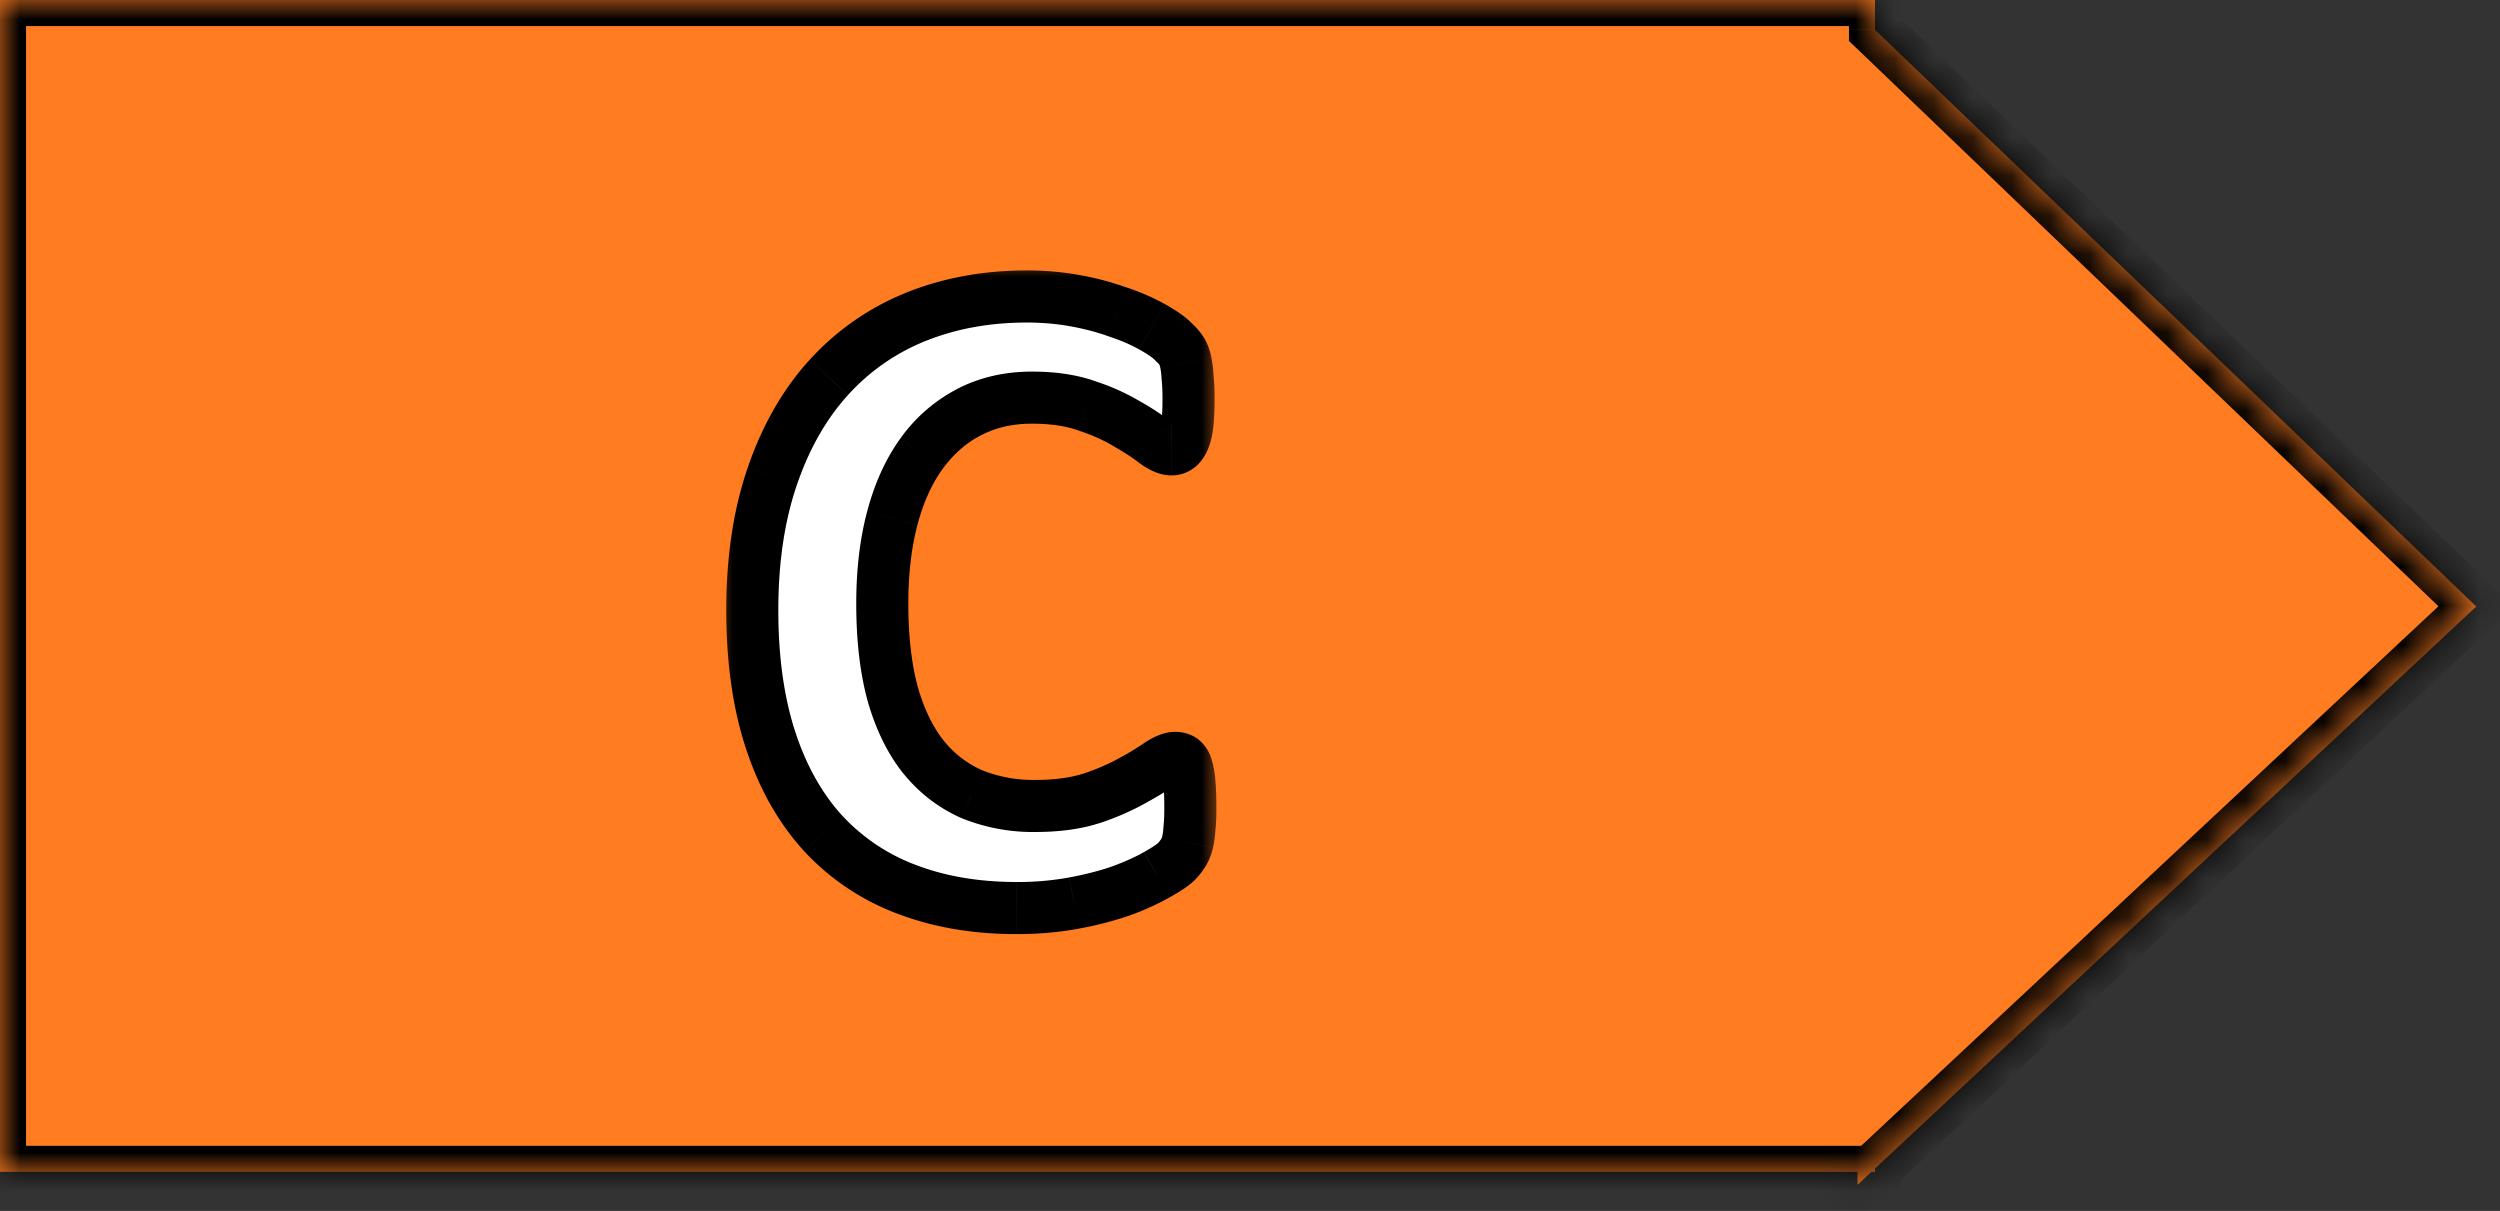
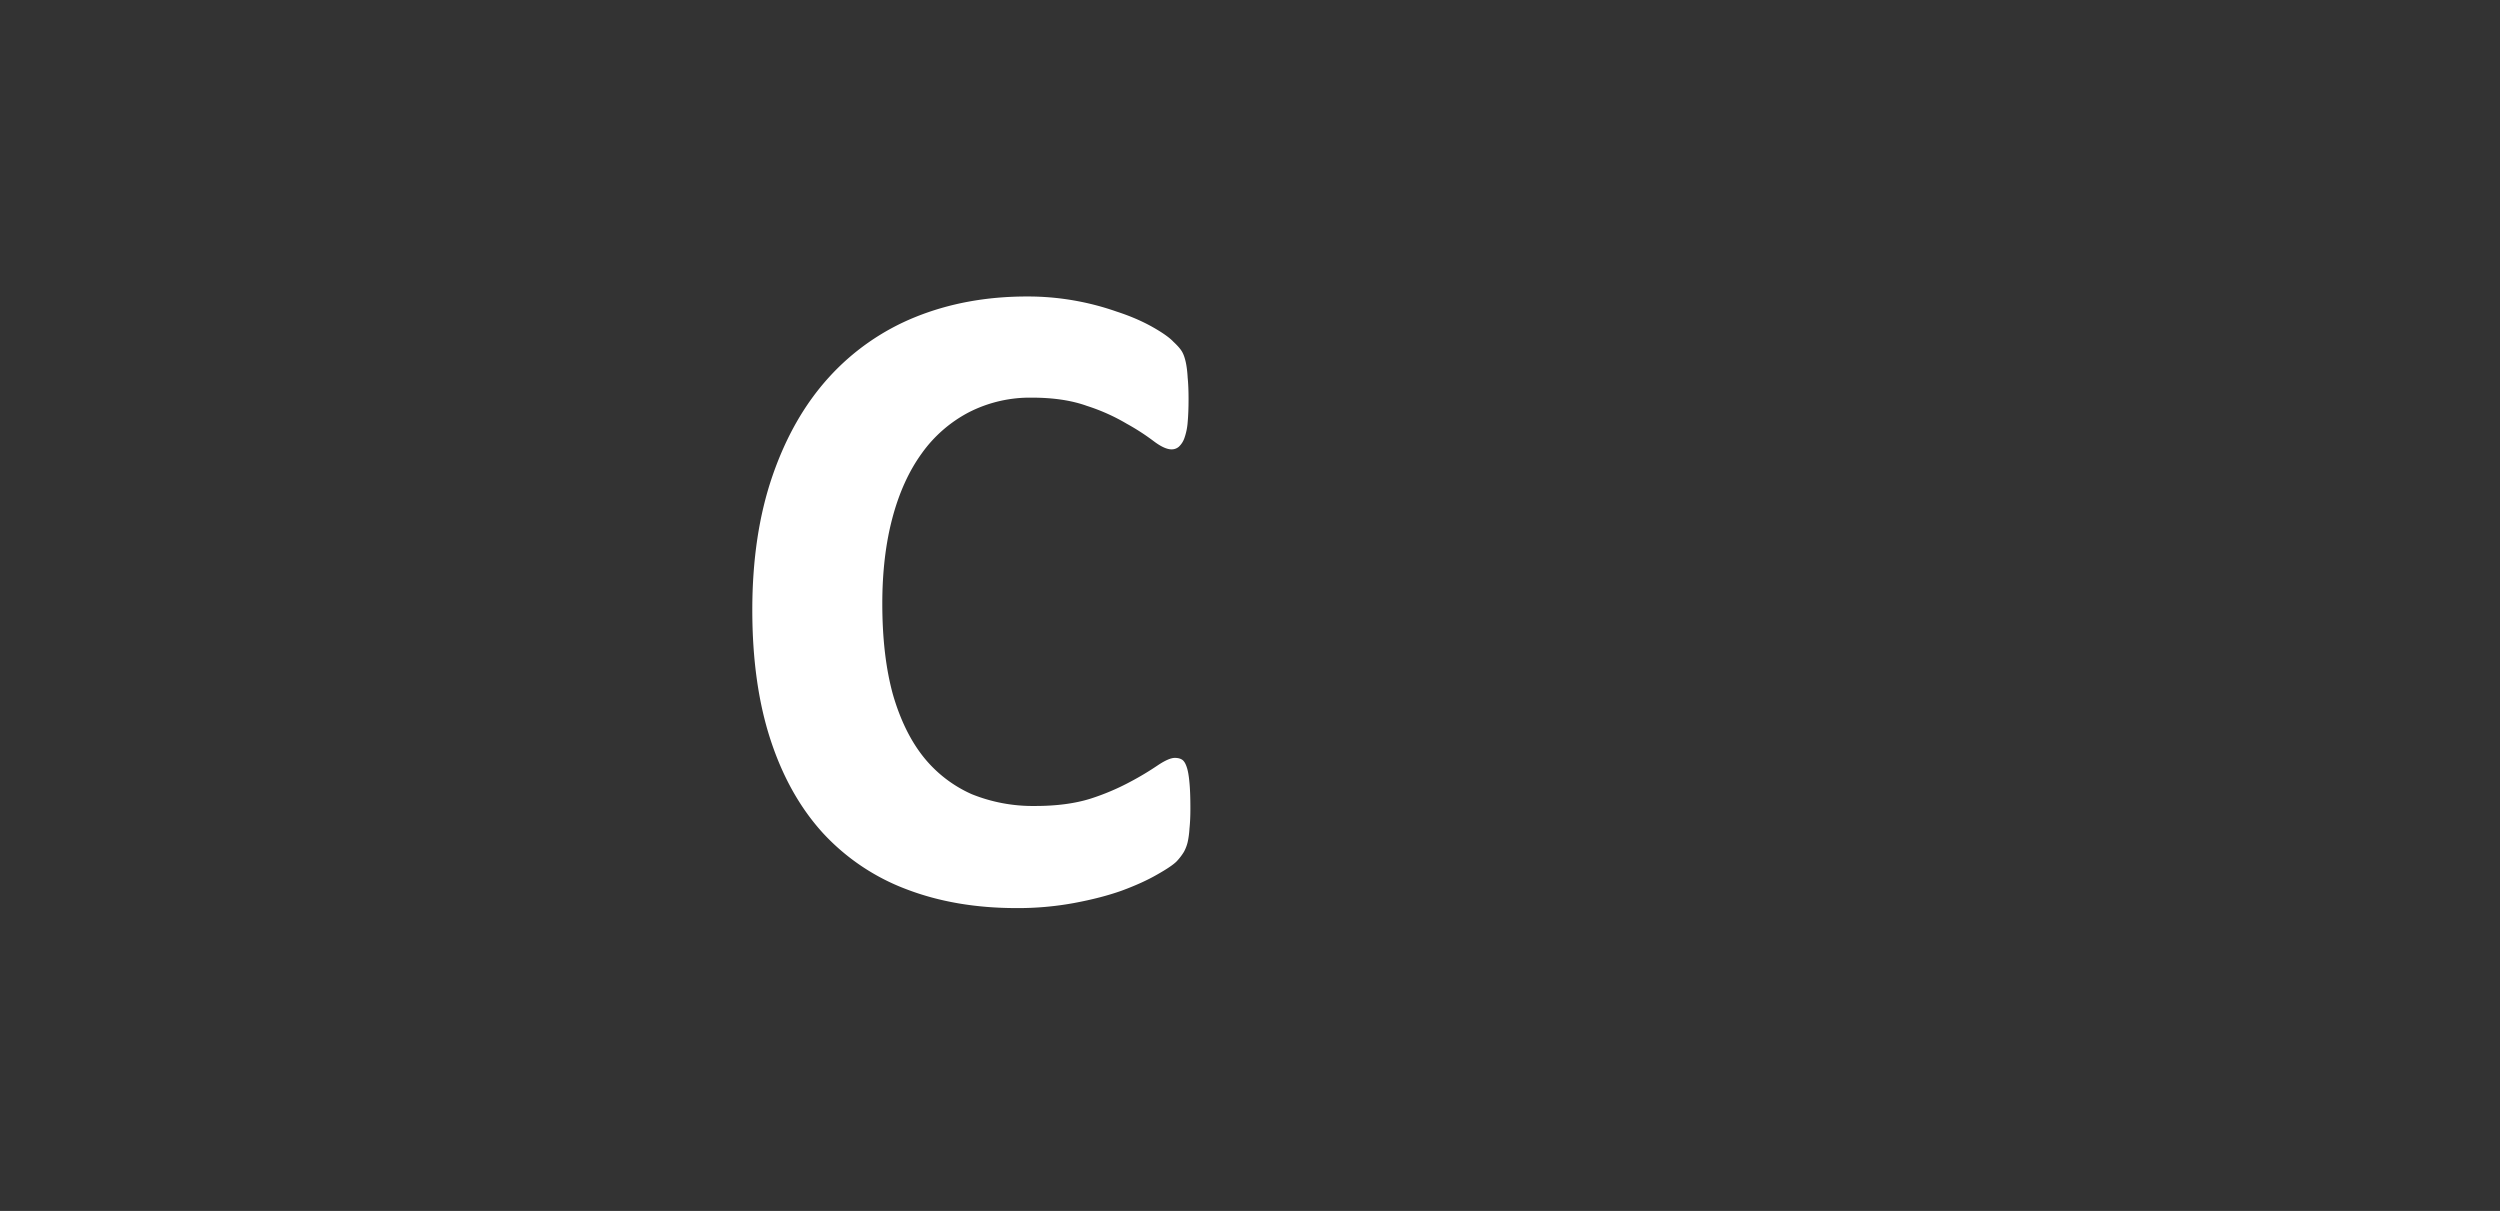
<svg xmlns="http://www.w3.org/2000/svg" width="64" height="31" fill="none">
  <rect width="100%" height="100%" fill="#333333" stroke="none" />
  <mask id="a" fill="#fff">
-     <path fill-rule="evenodd" clip-rule="evenodd" d="M48 0H0v30h47.552v.333l.356-.333H48v-.086l15.393-14.388L48 .764V0z" />
-   </mask>
-   <path fill-rule="evenodd" clip-rule="evenodd" d="M48 0H0v30h47.552v.333l.356-.333H48v-.086l15.393-14.388L48 .764V0z" fill="#FF7D20" />
-   <path d="M0 0v-.667h-.667V0H0zm48 0h.667v-.667H48V0zM0 30h-.667v.667H0V30zm47.552 0h.666v-.667h-.666V30zm0 .333h-.667v1.536l1.122-1.049-.455-.487zm.356-.333v-.667h-.263l-.192.18.455.487zM48 30v.667h.667V30H48zm0-.086l-.455-.487-.212.198v.29H48zm15.393-14.388l.455.488.515-.481-.508-.488-.462.482zM48 .764h-.667v.285l.206.196.461-.48zM0 .667h48V-.667H0V.667zM.667 30V0H-.667v30H.667zm46.885-.667H0v1.334h47.552v-1.334zm-.667.667v.333h1.333V30h-1.333zm1.122.82l.357-.333-.91-.974-.358.333.91.974zM48 29.333h-.092v1.334H48v-1.334zm-.667.581V30h1.334v-.086h-1.334zm1.122.487l15.393-14.387-.91-.974-15.393 14.387.91.974zm15.4-15.356L48.462.282l-.924.962 15.394 14.764.922-.963zM47.333 0v.763h1.334V0h-1.334z" fill="#000" mask="url(#a)" />
+     </mask>
  <mask id="b" maskUnits="userSpaceOnUse" x="18.259" y="6.59" width="13" height="18" fill="#000">
    <path fill="#fff" d="M18.259 6.59h13v18h-13z" />
-     <path d="M30.474 20.703c0 .195-.008.363-.023.504-.008.133-.024.25-.047.352a1.011 1.011 0 01-.094.246 1.44 1.44 0 01-.188.246c-.085.086-.253.199-.503.34-.243.14-.543.277-.903.41-.351.125-.758.23-1.219.316a7.935 7.935 0 01-1.476.13c-1.04 0-1.977-.161-2.813-.481a5.584 5.584 0 01-2.132-1.43c-.586-.64-1.036-1.438-1.348-2.39-.313-.954-.469-2.063-.469-3.329 0-1.289.172-2.433.516-3.433.344-1 .824-1.84 1.441-2.52a6.044 6.044 0 012.215-1.547c.867-.351 1.82-.527 2.86-.527a6.87 6.87 0 012.296.387c.336.109.637.238.903.386.265.149.449.278.55.387.11.102.184.188.223.258.04.07.07.16.094.27.023.109.039.238.047.386.015.149.023.332.023.55 0 .235-.008.434-.023.598a1.542 1.542 0 01-.082.399.547.547 0 01-.141.223.28.28 0 01-.188.07c-.117 0-.265-.066-.445-.2a5.816 5.816 0 00-.703-.456 4.975 4.975 0 00-1.02-.457c-.39-.141-.859-.211-1.406-.211a3.43 3.43 0 00-1.617.375 3.442 3.442 0 00-1.207 1.054c-.328.454-.578 1.004-.75 1.653-.172.648-.258 1.379-.258 2.191 0 .89.09 1.664.27 2.32.187.649.449 1.184.785 1.606a3.29 3.29 0 001.23.95 4.175 4.175 0 001.63.304c.546 0 1.019-.063 1.417-.188a6.047 6.047 0 001.02-.433 7.52 7.52 0 00.703-.422c.188-.125.332-.188.434-.188.078 0 .14.016.187.047.047.031.086.094.117.188.032.093.055.226.07.398.016.164.024.387.024.668z" />
  </mask>
  <path d="M30.474 20.703c0 .195-.008.363-.023.504-.008.133-.024.25-.047.352a1.011 1.011 0 01-.094.246 1.44 1.44 0 01-.188.246c-.085.086-.253.199-.503.34-.243.14-.543.277-.903.41-.351.125-.758.23-1.219.316a7.935 7.935 0 01-1.476.13c-1.04 0-1.977-.161-2.813-.481a5.584 5.584 0 01-2.132-1.43c-.586-.64-1.036-1.438-1.348-2.39-.313-.954-.469-2.063-.469-3.329 0-1.289.172-2.433.516-3.433.344-1 .824-1.84 1.441-2.52a6.044 6.044 0 012.215-1.547c.867-.351 1.82-.527 2.86-.527a6.87 6.87 0 012.296.387c.336.109.637.238.903.386.265.149.449.278.55.387.11.102.184.188.223.258.04.07.07.16.094.27.023.109.039.238.047.386.015.149.023.332.023.55 0 .235-.008.434-.023.598a1.542 1.542 0 01-.082.399.547.547 0 01-.141.223.28.28 0 01-.188.07c-.117 0-.265-.066-.445-.2a5.816 5.816 0 00-.703-.456 4.975 4.975 0 00-1.02-.457c-.39-.141-.859-.211-1.406-.211a3.43 3.43 0 00-1.617.375 3.442 3.442 0 00-1.207 1.054c-.328.454-.578 1.004-.75 1.653-.172.648-.258 1.379-.258 2.191 0 .89.09 1.664.27 2.32.187.649.449 1.184.785 1.606a3.29 3.29 0 001.23.95 4.175 4.175 0 001.63.304c.546 0 1.019-.063 1.417-.188a6.047 6.047 0 001.02-.433 7.52 7.52 0 00.703-.422c.188-.125.332-.188.434-.188.078 0 .14.016.187.047.047.031.086.094.117.188.032.093.055.226.07.398.016.164.024.387.024.668z" fill="#fff" />
-   <path d="M30.45 21.207l-.662-.074-.002.018-.001.017.666.039zm-.046.352l.647.161.002-.011-.65-.15zm-.282.492l.472.471.01-.01.01-.01-.492-.451zm-.503.34l-.327-.581-.008.004.335.577zm-.903.41l.223.628.008-.003-.23-.625zm-1.219.316l-.122-.655h-.002l.124.655zm-6.421-1.781l-.492.45.002.003.49-.453zM23.43 8.117l-.25-.618-.002.001.252.617zm5.156-.14l-.224.627.009.004.009.002.206-.633zm1.453.773l-.488.454.017.018.018.017.453-.489zm.364.914l-.666.035v.018l.003.017.663-.07zm-.856 1.64l-.41.526.007.005.007.006.396-.536zm-.703-.456l-.348.568.01.006.009.005.33-.58zm-1.02-.457l-.225.627.007.003.008.002.21-.632zm-3.023.164l.306.592.004-.002-.31-.59zm-1.207 1.054l-.539-.392v.001l.54.391zm-.738 6.164l-.643.177.002.009.64-.186zm.785 1.606l-.522.415.005.006.517-.421zm1.23.95l-.27.609.013.005.257-.615zm3.047.116l.2.636.011-.003-.21-.633zm1.02-.433l-.317-.587-.007.004.324.583zm.703-.422l-.37-.555-.01.008.38.547zm.809.445l-.664.06v.003l.664-.063zm-.644.668c0 .18-.007.321-.019.43l1.325.148c.02-.173.028-.366.028-.578h-1.334zm-.022.465a1.47 1.47 0 01-.03.24l1.298.3c.034-.146.054-.301.063-.462l-1.331-.078zm-.028.229a.359.359 0 01-.03.084l1.166.647a1.67 1.67 0 00.157-.408l-1.293-.323zm-.03.084l-.006.009a1.27 1.27 0 01-.09.11l.983.901a2.02 2.02 0 00.279-.373l-1.166-.647zm-.076.098s-.023.022-.092.069a3.97 3.97 0 01-.267.162l.653 1.162c.251-.141.492-.293.649-.45l-.943-.943zm-.367.235c-.2.116-.463.237-.799.361l.462 1.251a6.524 6.524 0 001.006-.459l-.67-1.153zm-.791.359c-.312.11-.683.208-1.118.289l.245 1.31a8.69 8.69 0 001.32-.343l-.447-1.256zm-1.12.29a7.268 7.268 0 01-1.352.116v1.334c.567 0 1.101-.046 1.6-.14l-.248-1.31zm-1.352.116c-.97 0-1.826-.15-2.574-.436l-.477 1.245c.923.354 1.943.525 3.05.525v-1.334zm-2.574-.436a4.92 4.92 0 01-1.882-1.26l-.979.906a6.252 6.252 0 002.384 1.6l.477-1.246zm-1.88-1.257c-.512-.56-.918-1.271-1.206-2.148l-1.267.415c.338 1.03.83 1.912 1.49 2.633l.983-.9zm-1.206-2.148c-.285-.872-.435-1.908-.435-3.12h-1.333c0 1.318.162 2.5.501 3.535l1.267-.415zm-.435-3.12c0-1.232.164-2.3.48-3.218l-1.262-.433c-.372 1.083-.551 2.303-.551 3.65h1.333zm.48-3.218c.318-.927.756-1.684 1.304-2.288l-.987-.896c-.687.756-1.21 1.678-1.579 2.75l1.261.434zm1.304-2.288a5.378 5.378 0 011.973-1.378L23.18 7.5a6.711 6.711 0 00-2.456 1.716l.987.896zm1.971-1.377c.78-.316 1.647-.478 2.61-.478V6.923c-1.116 0-2.155.19-3.11.576l.5 1.236zm2.61-.478c.384 0 .75.032 1.1.094l.236-1.312a7.537 7.537 0 00-1.337-.116v1.334zm1.1.094c.36.065.683.15.972.253l.448-1.255a7.438 7.438 0 00-1.184-.31l-.236 1.312zm.99.26c.301.098.561.21.783.334l.65-1.164a5.72 5.72 0 00-1.02-.438L28.38 8.61zm.783.334c.255.142.361.23.388.259l.977-.908c-.176-.19-.437-.36-.714-.515l-.65 1.164zm.423.294c.042.039.07.068.087.087.018.022.016.023.006.006l1.166-.648a1.79 1.79 0 00-.352-.423l-.907.978zm.093.093l.006.015a.593.593 0 01.019.07l1.304-.28a1.639 1.639 0 00-.163-.453l-1.166.648zm.025.085c.014.066.026.158.033.282l1.331-.07a3.16 3.16 0 00-.06-.491l-1.304.279zm.036.317c.012.117.02.276.02.48h1.333a6.05 6.05 0 00-.027-.62l-1.326.14zm.02.48c0 .222-.008.399-.021.535l1.327.127a6.85 6.85 0 00.027-.661H29.76zm-.021.535a.933.933 0 01-.04.223l1.244.478c.069-.179.105-.377.123-.574l-1.327-.127zm-.04.223c-.008.019-.011.022-.006.015a.28.28 0 01.053-.06l.868 1.013c.17-.147.269-.333.329-.49l-1.245-.478zm.047-.045a.375.375 0 01.247-.09v1.334a.945.945 0 00.62-.231l-.867-1.013zm.247-.09c.033 0 .056.005.067.008.011.002.013.004.006 0a.732.732 0 01-.122-.076l-.793 1.072c.206.152.5.33.841.33v-1.334zm-.035-.057a6.46 6.46 0 00-.785-.512l-.658 1.16c.272.154.476.288.621.402l.822-1.05zm-.766-.501a5.635 5.635 0 00-1.157-.52l-.421 1.264c.363.121.654.254.883.393l.695-1.137zm-1.142-.516c-.482-.173-1.03-.25-1.632-.25v1.333c.493 0 .881.064 1.18.172l.452-1.255zm-1.632-.25c-.696 0-1.344.146-1.927.451l.62 1.181c.37-.194.8-.299 1.307-.299V9.513zm-1.923.45a4.109 4.109 0 00-1.44 1.254l1.078.785c.28-.384.605-.664.974-.855l-.612-1.185zm-1.44 1.255c-.386.532-.666 1.16-.855 1.873l1.288.341c.155-.584.374-1.057.646-1.432l-1.08-.782zm-.855 1.873c-.19.714-.28 1.504-.28 2.362h1.333c0-.766.081-1.438.235-2.02l-1.288-.342zm-.28 2.362c0 .933.093 1.768.293 2.497l1.286-.353c-.16-.584-.246-1.296-.246-2.144H21.92zm.295 2.506c.206.712.502 1.33.904 1.835l1.043-.83c-.27-.34-.497-.79-.666-1.376l-1.28.37zm.91 1.841c.406.5.9.882 1.477 1.138l.54-1.22a2.623 2.623 0 01-.984-.76l-1.034.842zm1.489 1.143a4.836 4.836 0 001.886.356v-1.333a3.51 3.51 0 01-1.37-.253l-.516 1.23zm1.886.356c.595 0 1.138-.067 1.618-.218l-.4-1.272c-.317.1-.719.157-1.218.157V21.3zm1.63-.221a6.716 6.716 0 001.132-.483l-.648-1.166a5.46 5.46 0 01-.906.384l.421 1.265zm1.125-.48c.301-.163.56-.316.767-.46l-.762-1.095a6.893 6.893 0 01-.64.382l.635 1.173zm.756-.453a1 1 0 01.144-.084c.01-.005.01-.003 0 0a.327.327 0 01-.08.008v-1.333c-.178 0-.335.052-.45.101a2.29 2.29 0 00-.354.198l.74 1.11zm.064-.076a.35.35 0 01-.183-.065l.74-1.11a.996.996 0 00-.557-.158v1.333zm-.183-.065a.445.445 0 01-.13-.131c-.017-.026-.02-.038-.015-.026l1.265-.421a1.005 1.005 0 00-.38-.531l-.74 1.109zm-.145-.157c.007.022.025.096.039.248l1.328-.12a2.49 2.49 0 00-.102-.55l-1.265.422zm.039.251c.013.134.02.332.02.605h1.334c0-.29-.008-.536-.027-.731l-1.327.126z" fill="#000" mask="url(#b)" />
</svg>